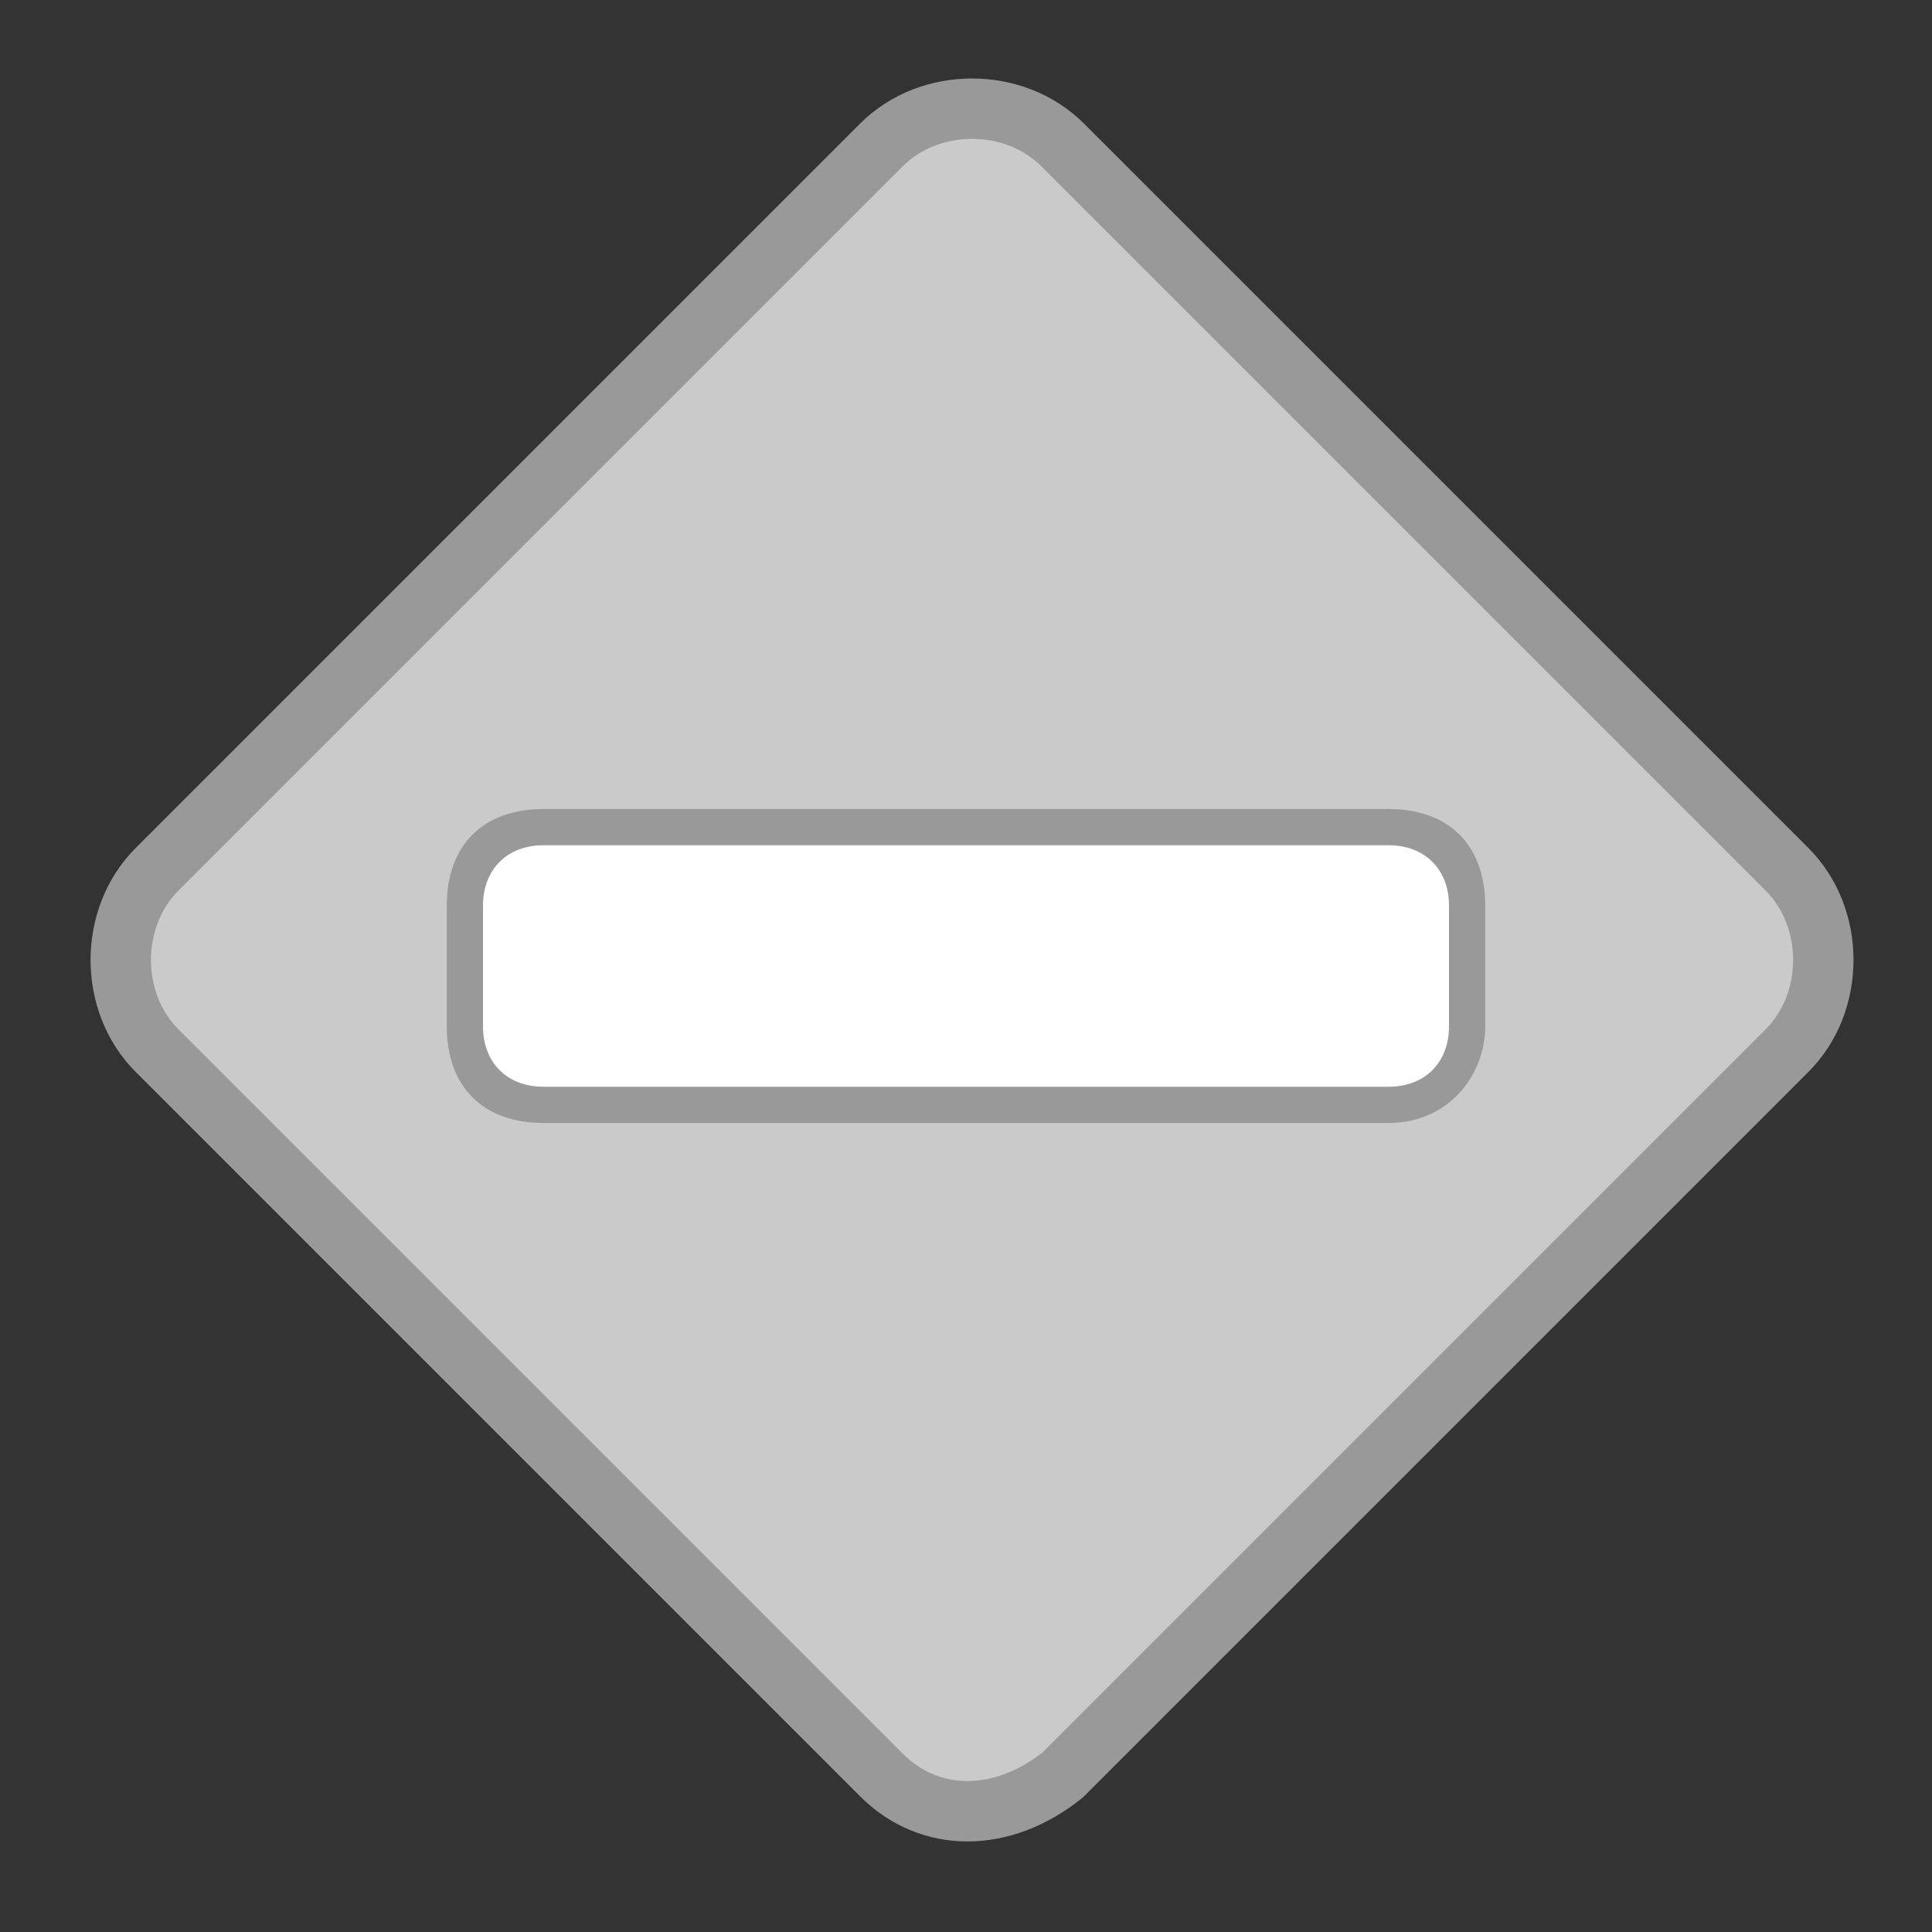
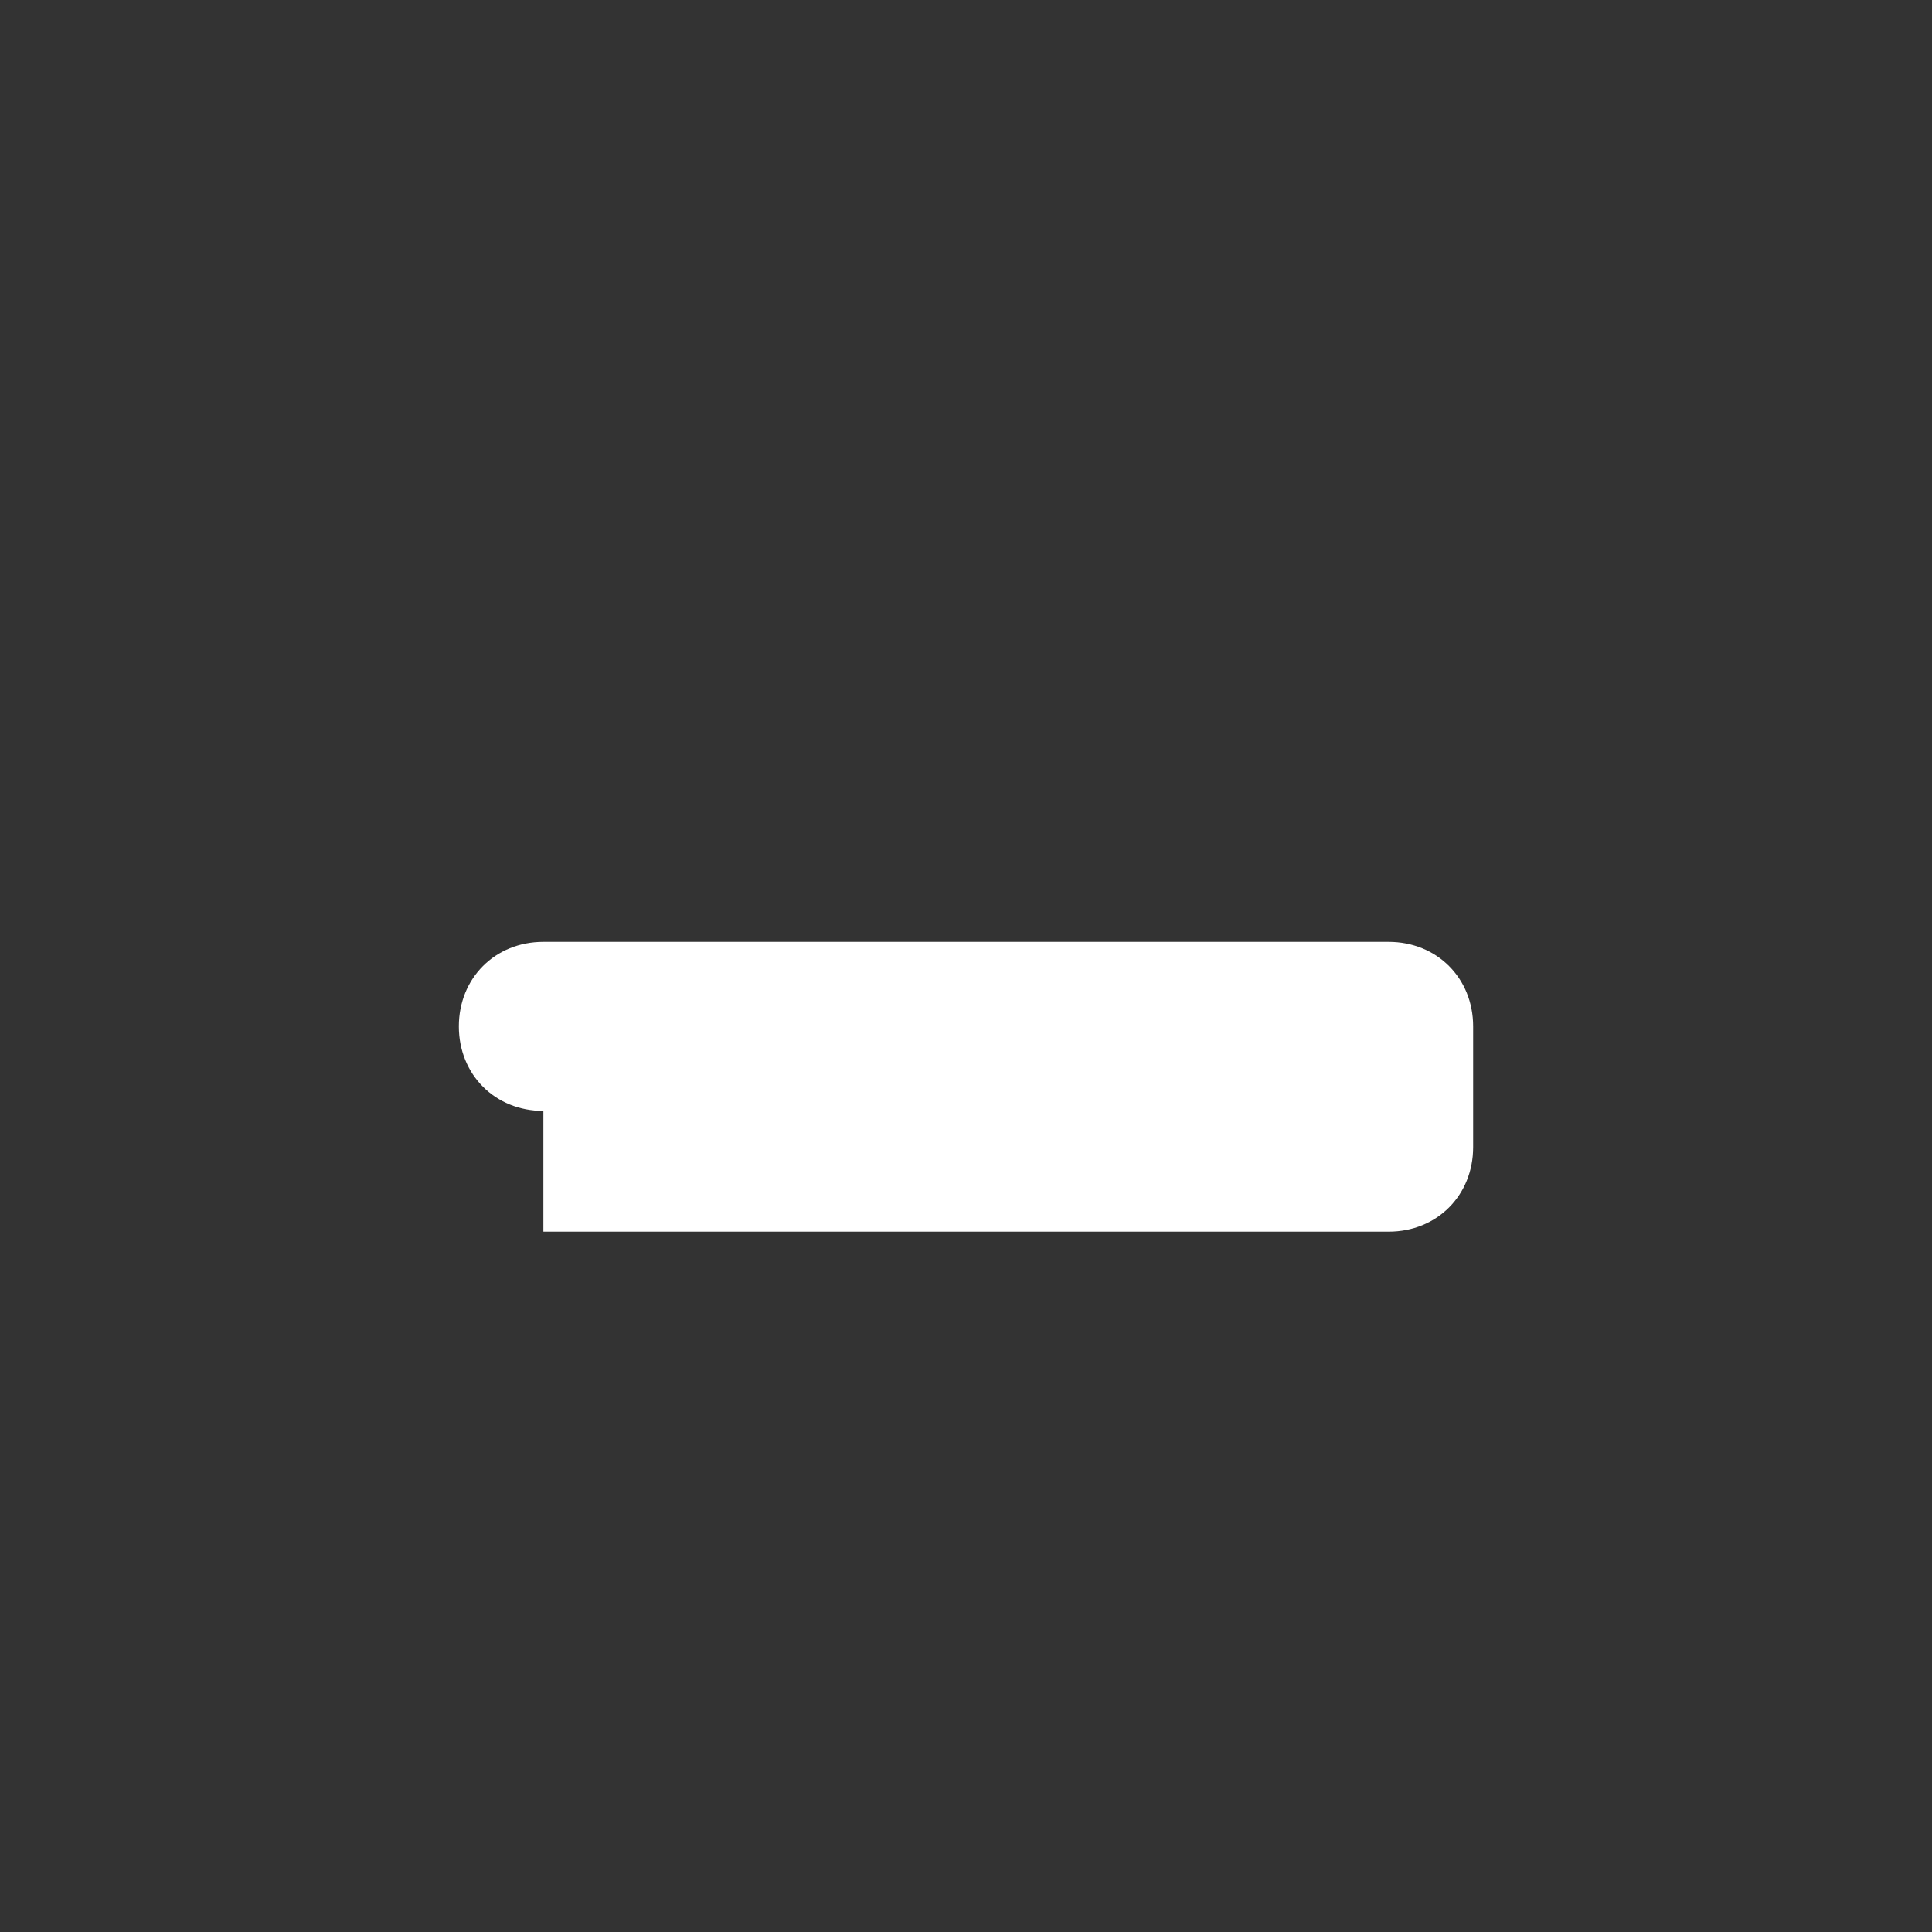
<svg xmlns="http://www.w3.org/2000/svg" id="root" version="1.1" viewBox="0 0 16 16">
  <rect x="0" y="0" width="16" height="16" fill="#333333" stroke="none" />
-   <path fill="rgb(202, 202, 202)" stroke="rgb(153, 153, 153)" stroke-width="0.5" stroke-miterlimit="10" d="M 7.3 14.7 l -6 -6 c -0.4 -0.4 -0.4 -1.1 0 -1.5 l 6 -6 c 0.4 -0.4 1.1 -0.4 1.5 0 l 6 6 c 0.4 0.4 0.4 1.1 0 1.5 l -6 6 c -0.5 0.4 -1.1 0.4 -1.5 0 z" />
-   <path fill="white" d="M 4.5 9.2 c -0.4 0 -0.7 -0.3 -0.7 -0.7 v -1 c 0 -0.4 0.3 -0.7 0.7 -0.7 h 7 c 0.4 0 0.7 0.3 0.7 0.7 v 1 c 0 0.4 -0.3 0.7 -0.7 0.7 h -7 z" />
-   <path fill="rgb(153, 153, 153)" d="M 11.5 7 c 0.3 0 0.5 0.2 0.5 0.5 v 1 c 0 0.3 -0.2 0.5 -0.5 0.5 h -7 c -0.3 0 -0.5 -0.2 -0.5 -0.5 v -1 c 0 -0.3 0.2 -0.5 0.5 -0.5 h 7 m 0 -0.3 h -7 c -0.5 0 -0.8 0.3 -0.8 0.8 v 1 c 0 0.5 0.3 0.8 0.8 0.8 h 7 c 0.5 0 0.8 -0.4 0.8 -0.8 v -1 c 0 -0.5 -0.3 -0.8 -0.8 -0.8 z" />
+   <path fill="white" d="M 4.5 9.2 c -0.4 0 -0.7 -0.3 -0.7 -0.7 c 0 -0.4 0.3 -0.7 0.7 -0.7 h 7 c 0.4 0 0.7 0.3 0.7 0.7 v 1 c 0 0.4 -0.3 0.7 -0.7 0.7 h -7 z" />
</svg>